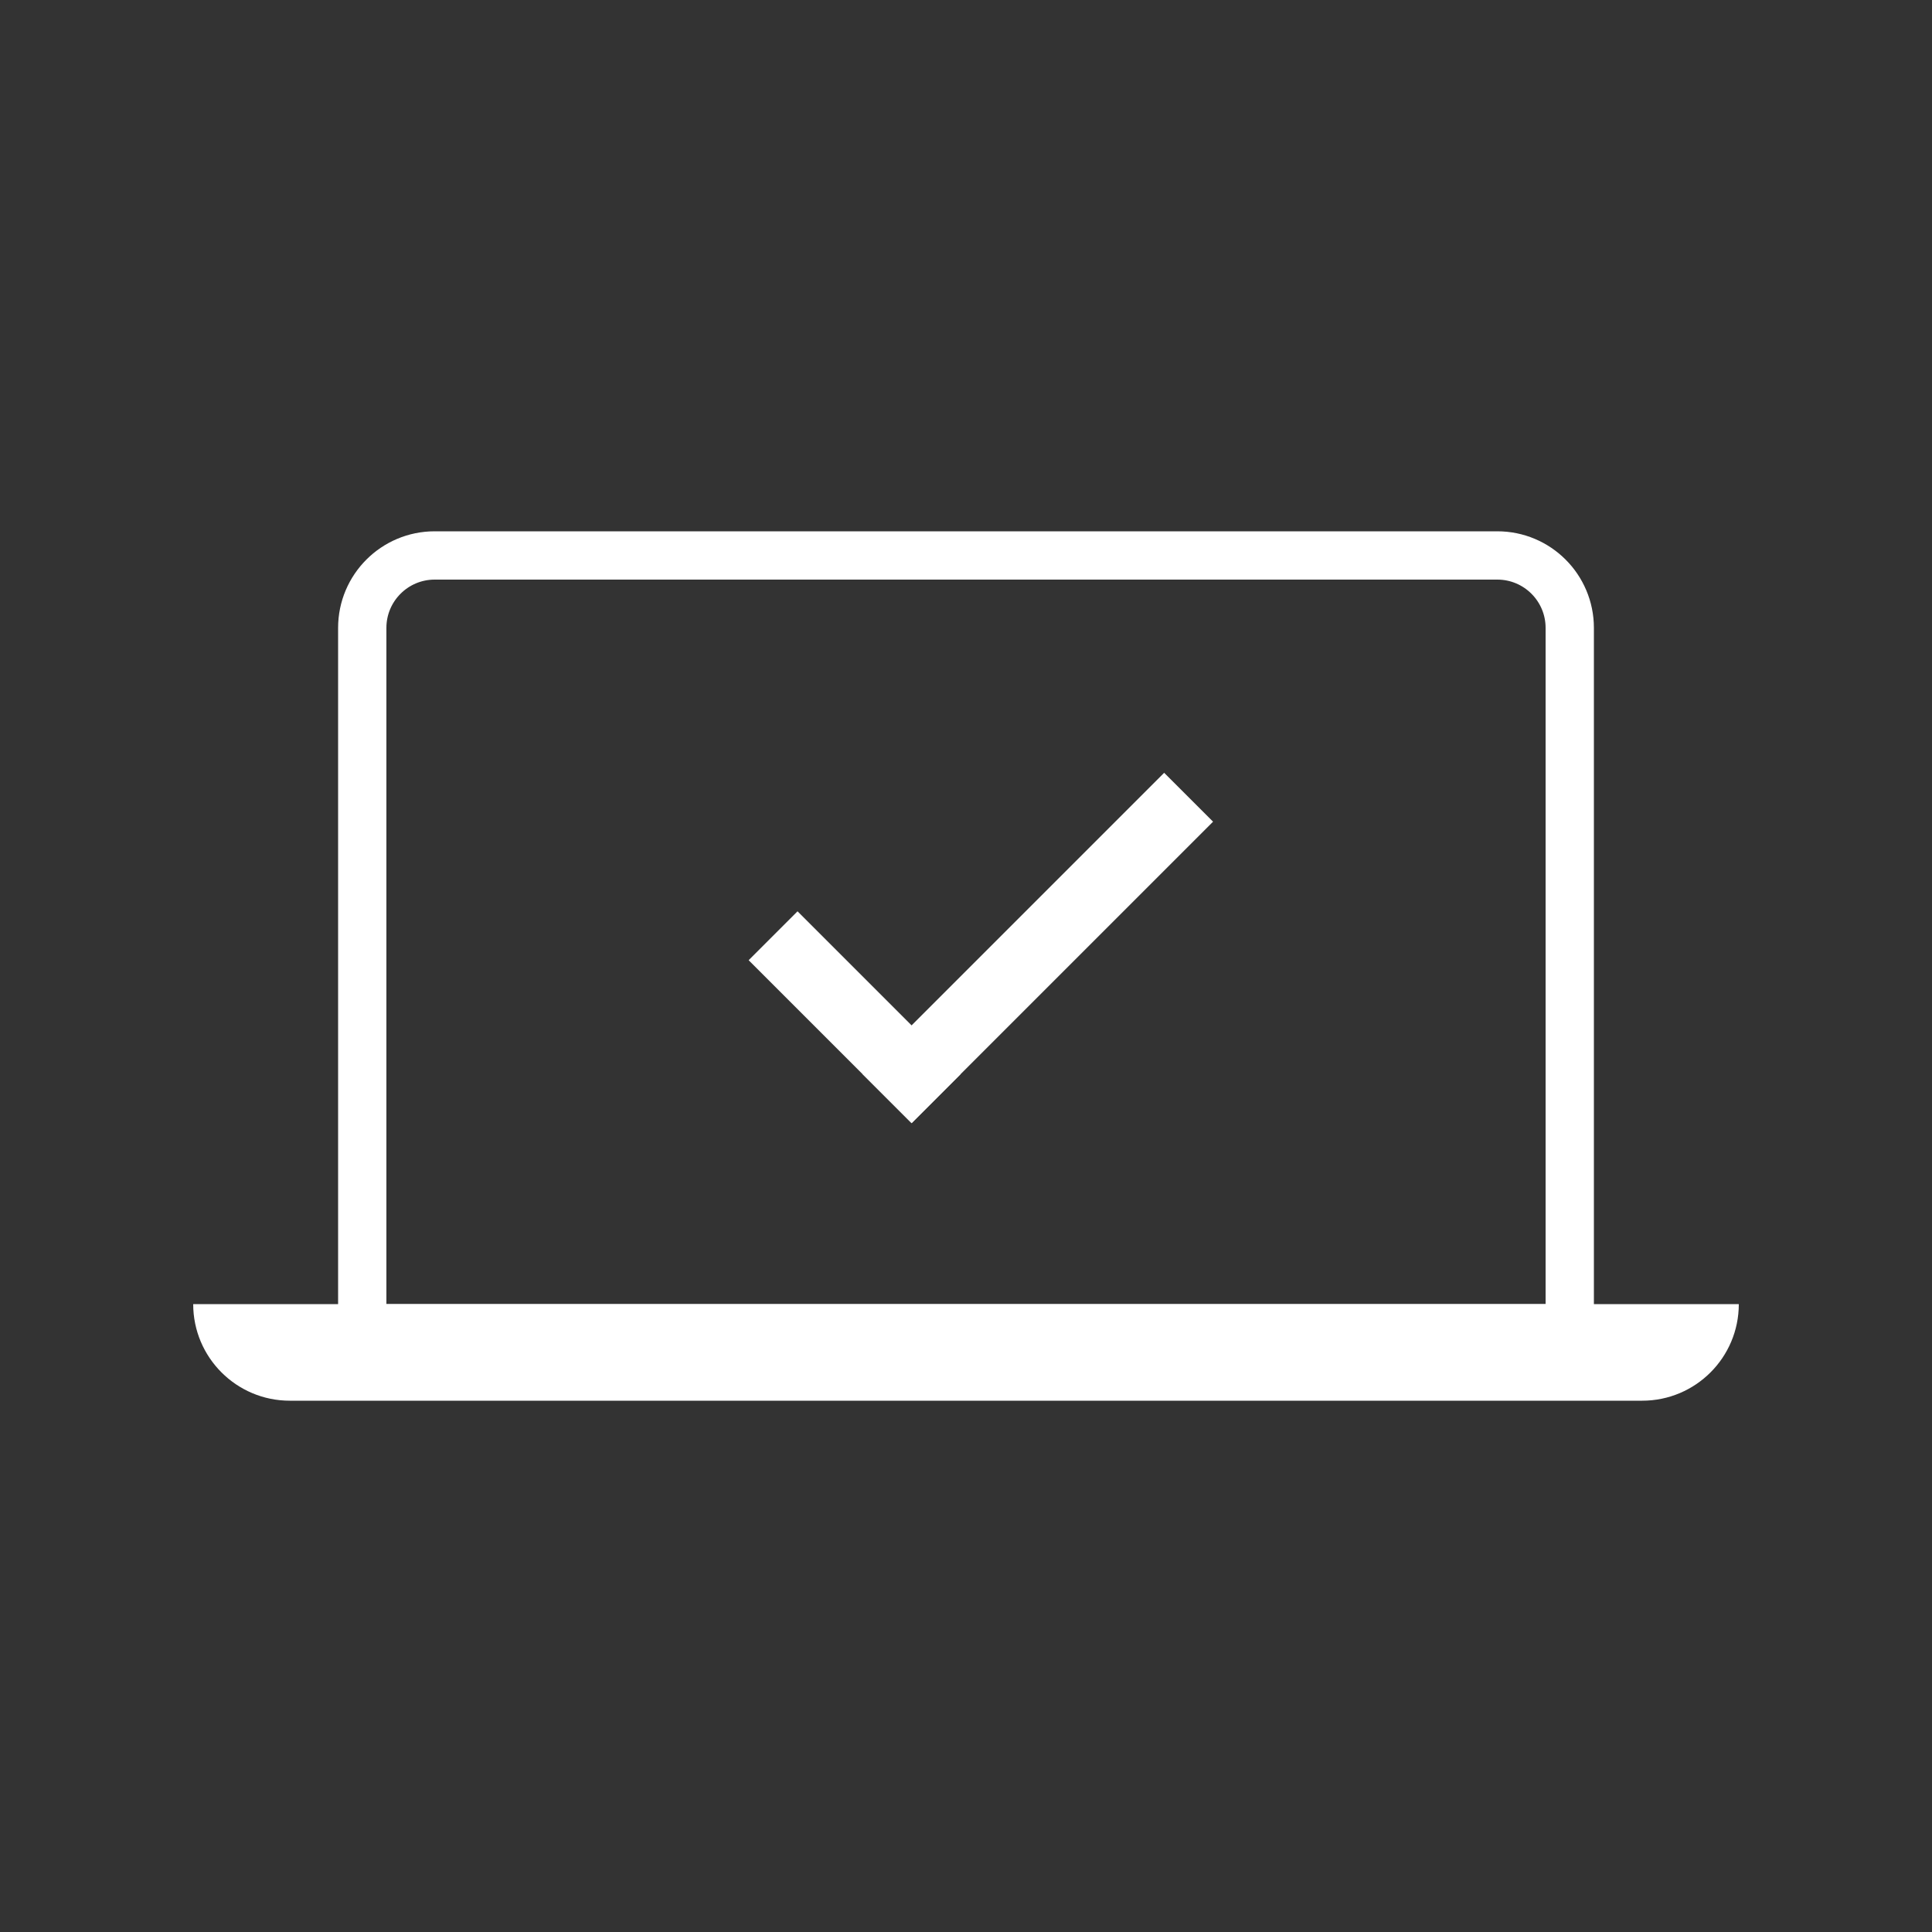
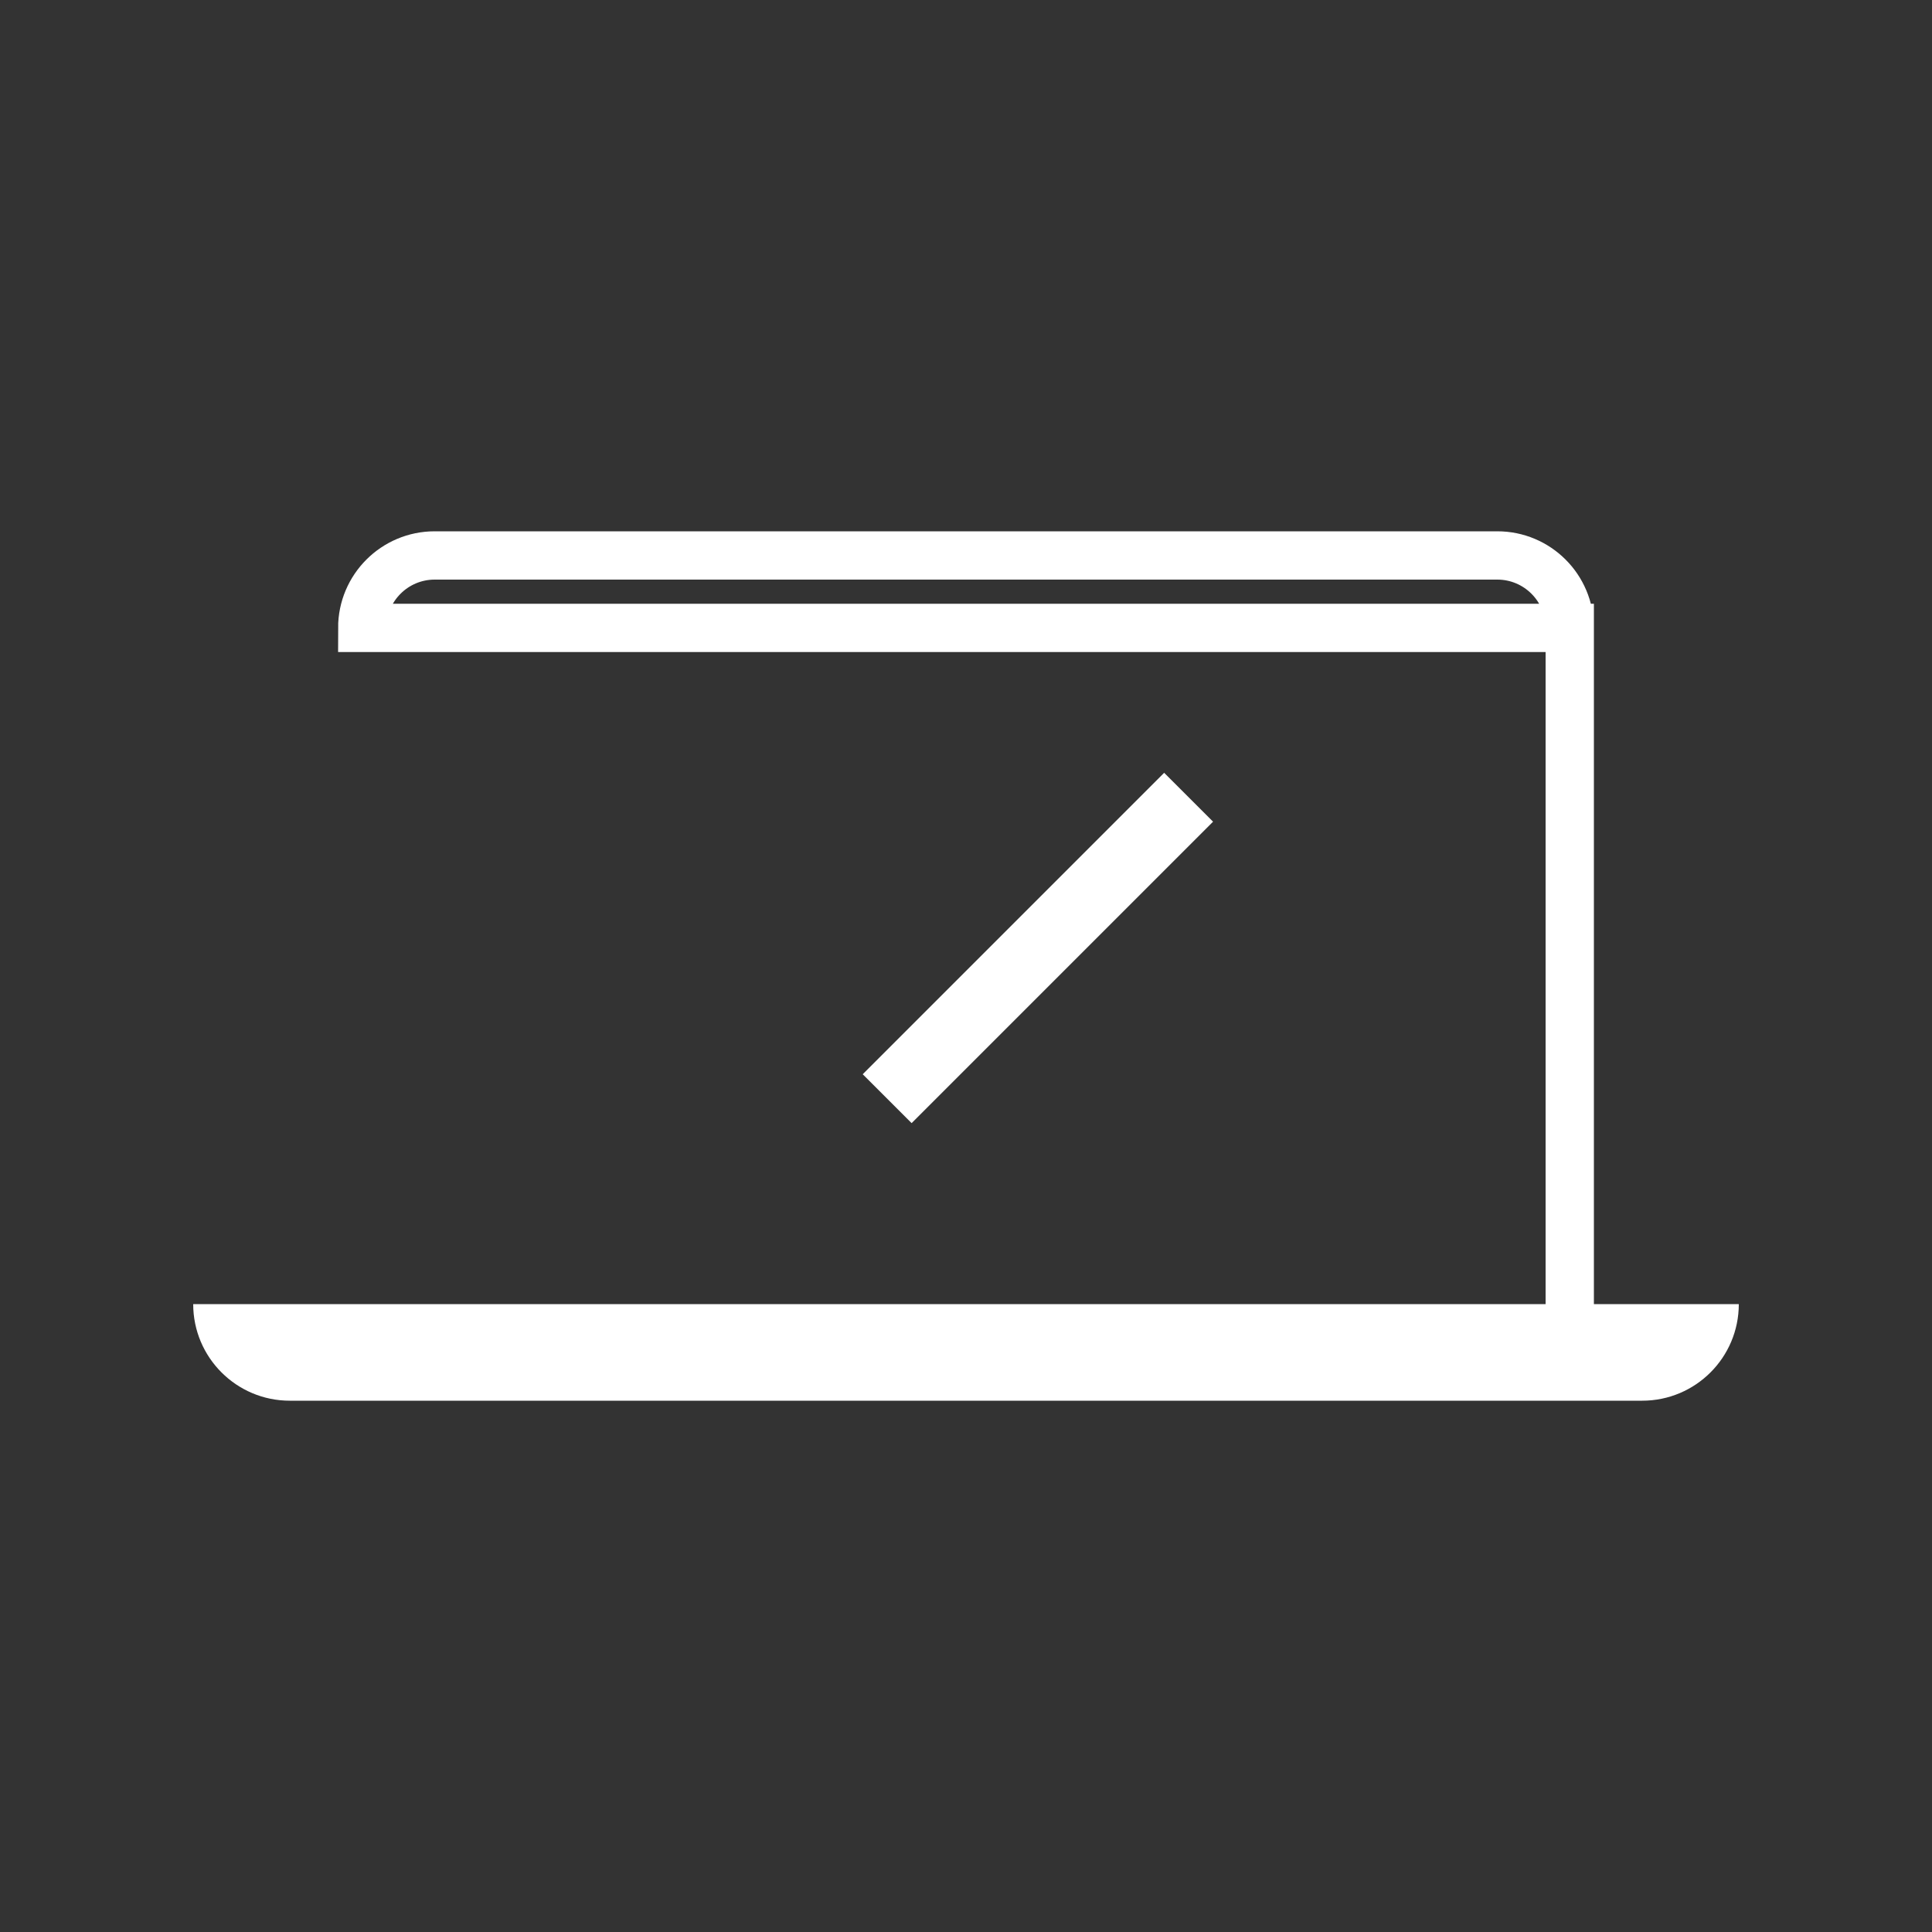
<svg xmlns="http://www.w3.org/2000/svg" width="80" height="80" viewBox="0 0 80 80" fill="none">
  <rect x="0" y="0" width="80" height="80" fill="#333333" stroke="none" />
  <path d="M8 54C8 56.209 9.791 58 12 58H68C70.209 58 72 56.209 72 54H8Z" fill="white" />
-   <path d="M15 26C15 24.343 16.343 23 18 23H62C63.657 23 65 24.343 65 26V55H15V26Z" stroke="white" stroke-width="2" />
-   <path d="M39.772 44.483L33.024 37.735L31 39.76L37.747 46.507L39.772 44.483Z" fill="white" />
+   <path d="M15 26C15 24.343 16.343 23 18 23H62C63.657 23 65 24.343 65 26V55V26Z" stroke="white" stroke-width="2" />
  <path d="M37.748 46.506L50.23 34.024L48.205 32L35.723 44.482L37.748 46.506Z" fill="white" />
</svg>